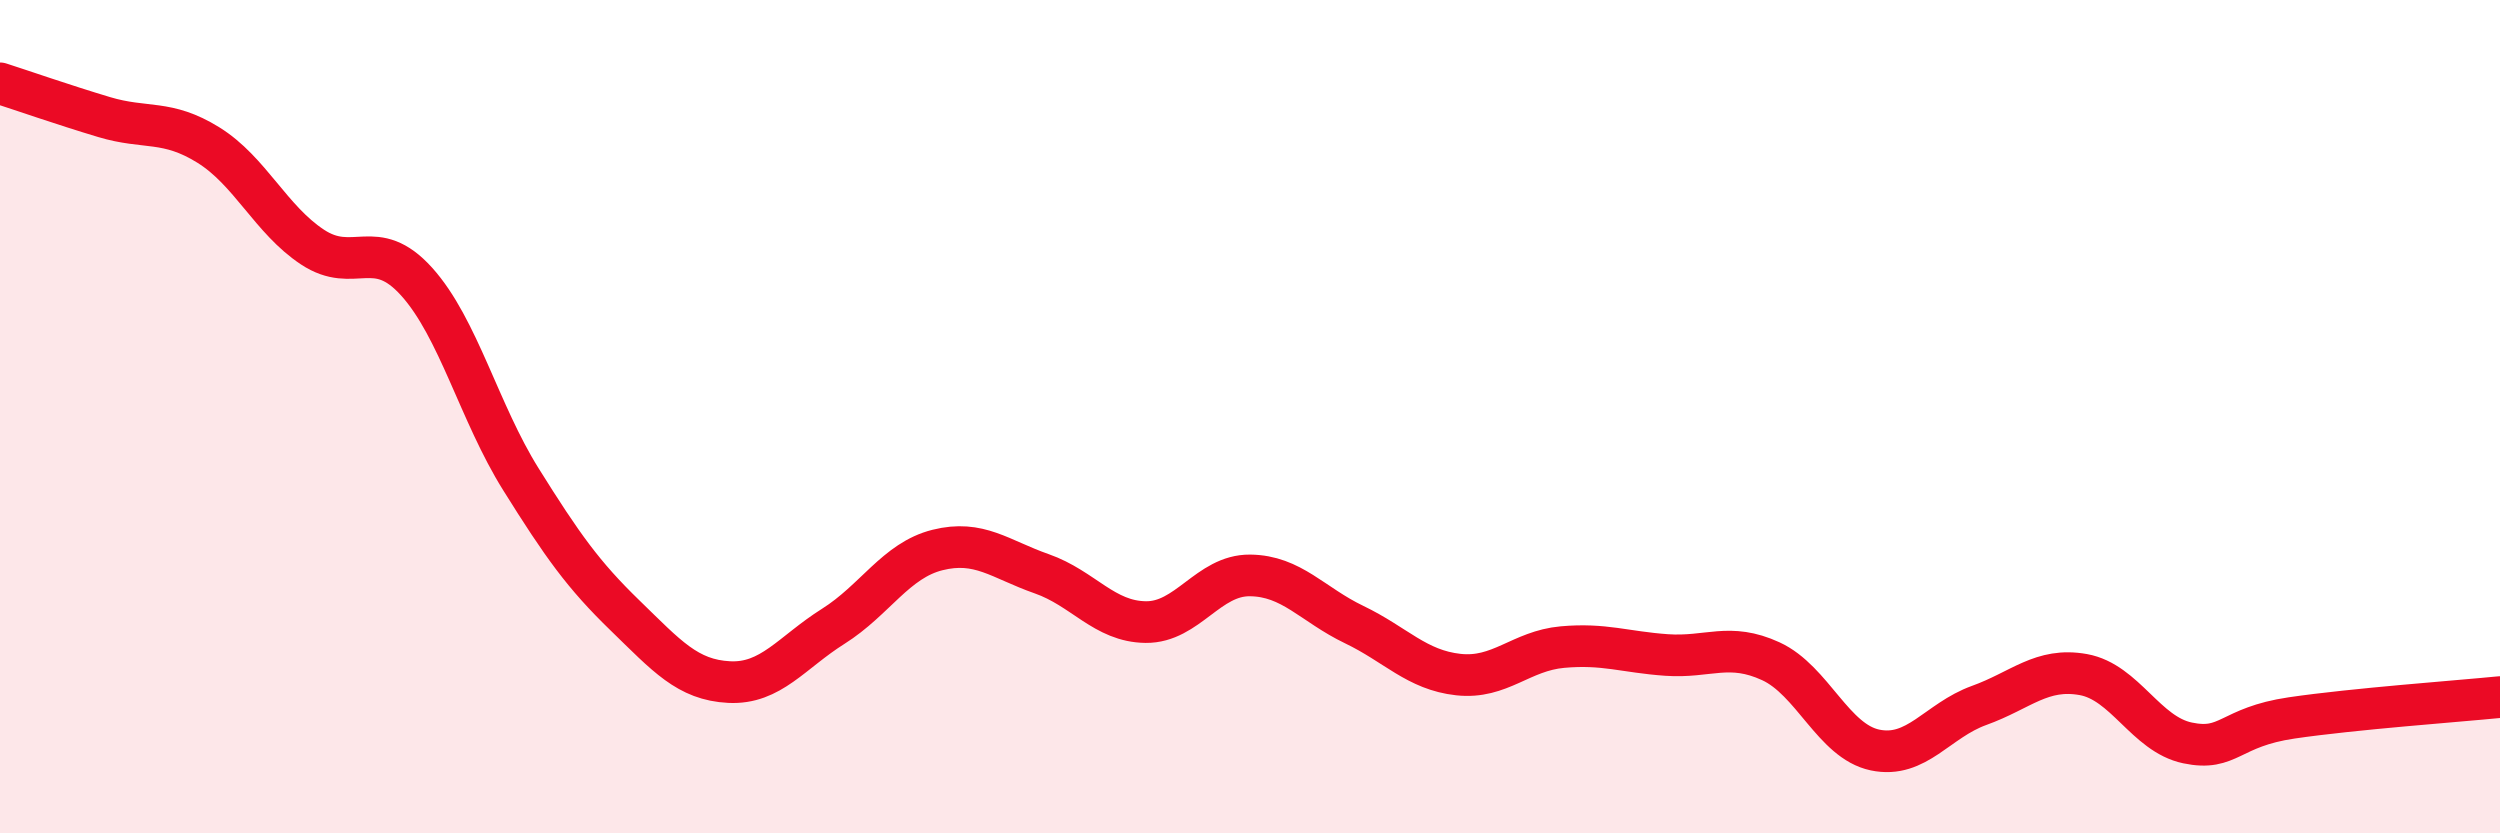
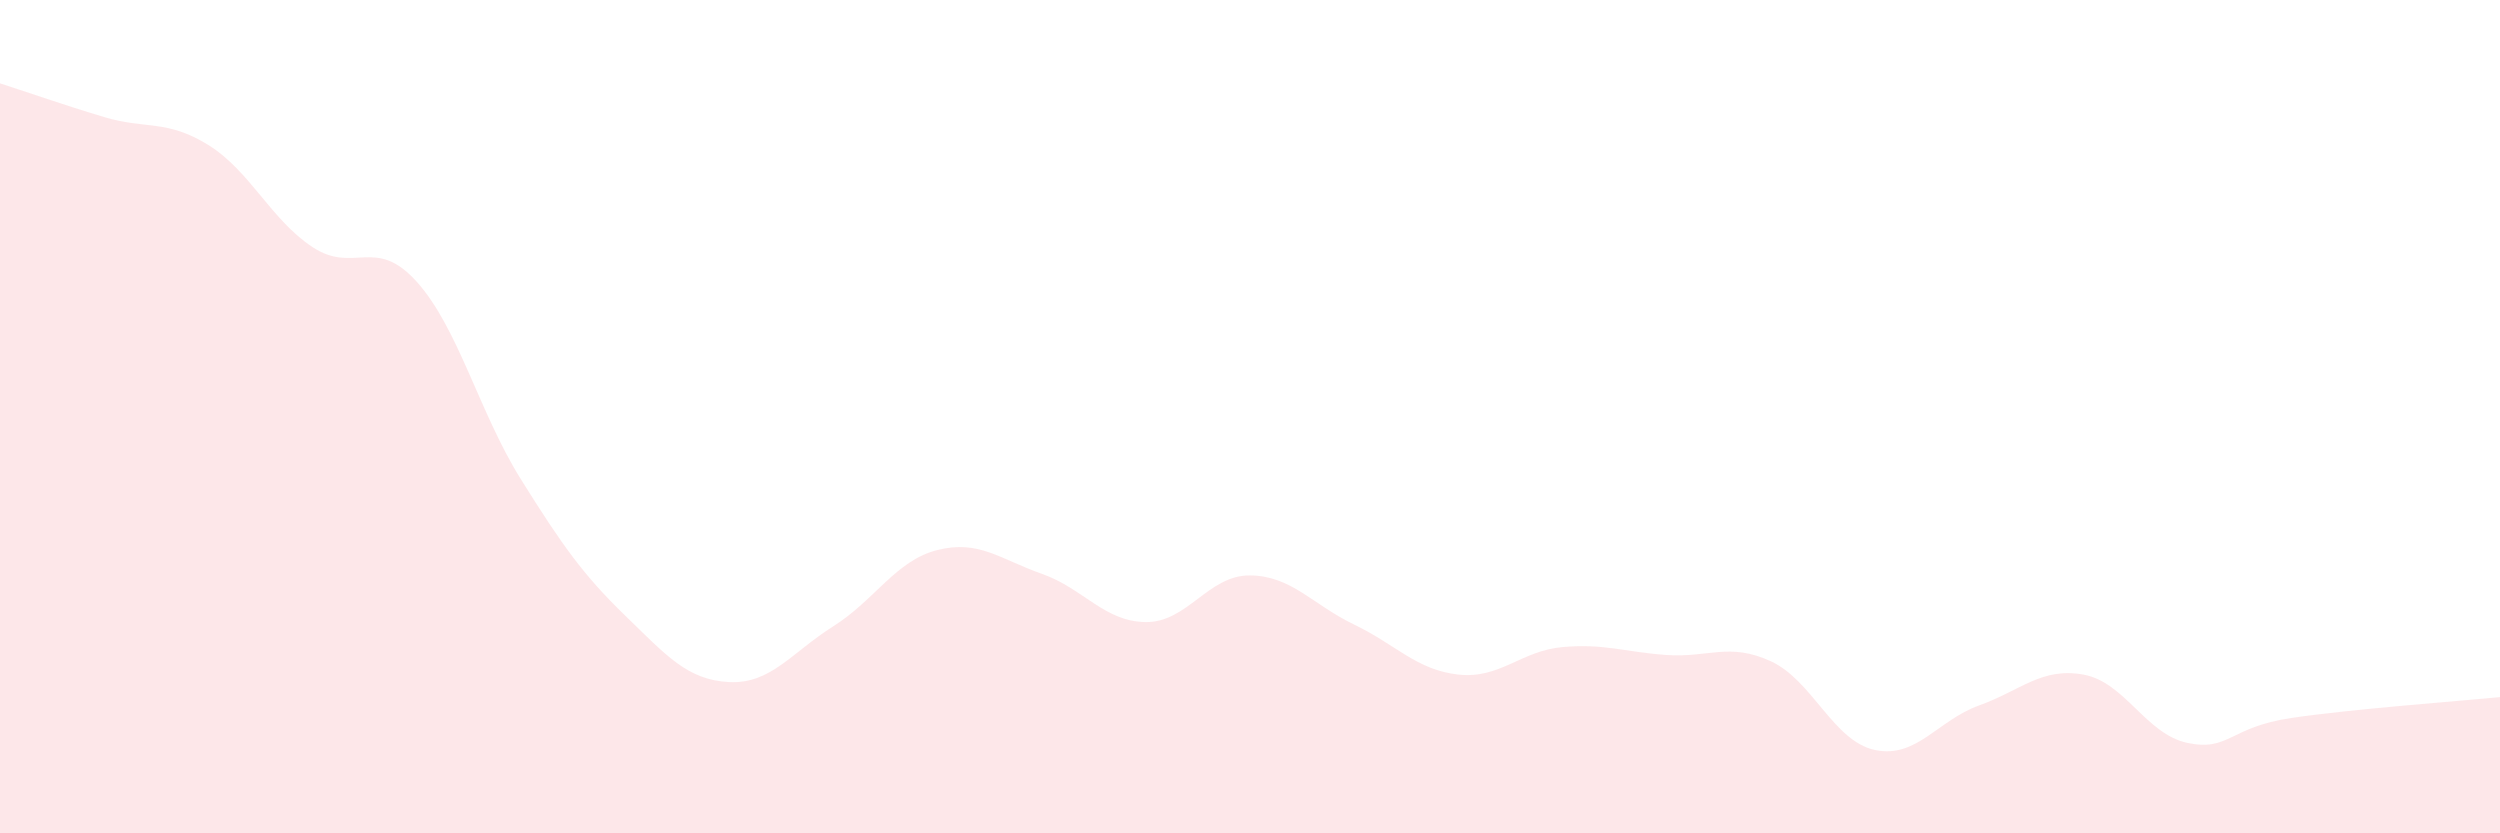
<svg xmlns="http://www.w3.org/2000/svg" width="60" height="20" viewBox="0 0 60 20">
  <path d="M 0,2 C 0.5,2.16 1.5,2.51 2.5,2.81 C 3.5,3.11 4,2.86 5,3.48 C 6,4.1 6.5,5.27 7.5,5.93 C 8.5,6.59 9,5.65 10,6.76 C 11,7.87 11.5,9.9 12.5,11.5 C 13.5,13.1 14,13.8 15,14.77 C 16,15.74 16.5,16.32 17.5,16.37 C 18.5,16.42 19,15.66 20,15.03 C 21,14.4 21.5,13.45 22.5,13.2 C 23.5,12.95 24,13.42 25,13.77 C 26,14.12 26.5,14.92 27.5,14.93 C 28.5,14.94 29,13.8 30,13.81 C 31,13.82 31.5,14.51 32.5,14.99 C 33.5,15.47 34,16.08 35,16.19 C 36,16.3 36.5,15.62 37.5,15.53 C 38.5,15.44 39,15.65 40,15.72 C 41,15.79 41.5,15.41 42.5,15.87 C 43.5,16.33 44,17.79 45,18 C 46,18.21 46.5,17.29 47.5,16.93 C 48.5,16.57 49,16.01 50,16.19 C 51,16.37 51.5,17.62 52.5,17.83 C 53.5,18.04 53.5,17.45 55,17.23 C 56.5,17.01 59,16.83 60,16.73L60 20L0 20Z" fill="#EB0A25" opacity="0.1" stroke-linecap="round" stroke-linejoin="round" />
-   <path d="M 0,2 C 0.5,2.16 1.5,2.51 2.5,2.81 C 3.5,3.11 4,2.86 5,3.48 C 6,4.1 6.5,5.27 7.5,5.93 C 8.5,6.59 9,5.65 10,6.76 C 11,7.87 11.5,9.9 12.5,11.5 C 13.5,13.1 14,13.8 15,14.77 C 16,15.74 16.5,16.32 17.5,16.37 C 18.5,16.42 19,15.66 20,15.03 C 21,14.4 21.5,13.45 22.5,13.2 C 23.5,12.95 24,13.42 25,13.77 C 26,14.12 26.5,14.92 27.5,14.93 C 28.5,14.94 29,13.8 30,13.81 C 31,13.82 31.5,14.51 32.5,14.99 C 33.5,15.47 34,16.08 35,16.19 C 36,16.3 36.5,15.62 37.5,15.53 C 38.5,15.44 39,15.65 40,15.72 C 41,15.79 41.5,15.41 42.5,15.87 C 43.5,16.33 44,17.79 45,18 C 46,18.21 46.5,17.29 47.5,16.93 C 48.5,16.57 49,16.01 50,16.19 C 51,16.37 51.5,17.62 52.5,17.83 C 53.5,18.04 53.5,17.45 55,17.23 C 56.5,17.01 59,16.83 60,16.73" stroke="#EB0A25" stroke-width="1" fill="none" stroke-linecap="round" stroke-linejoin="round" />
</svg>